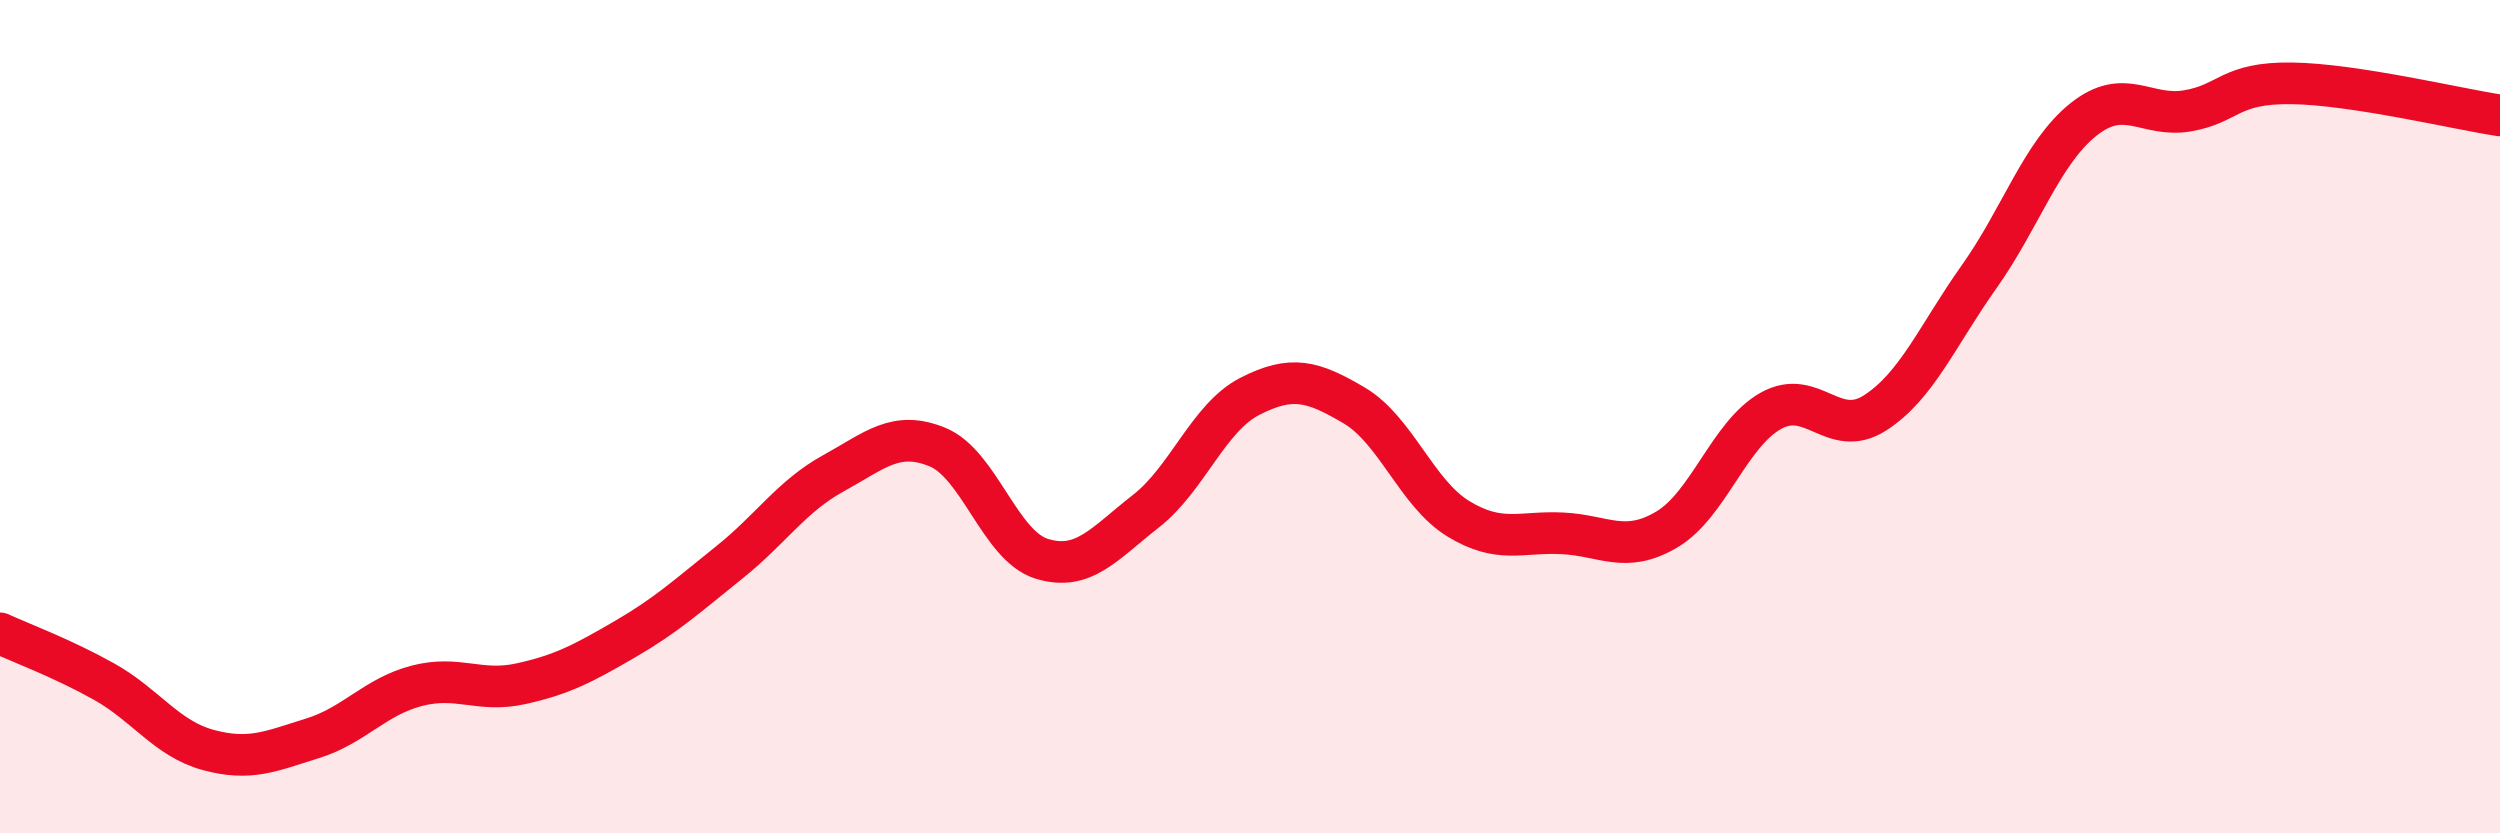
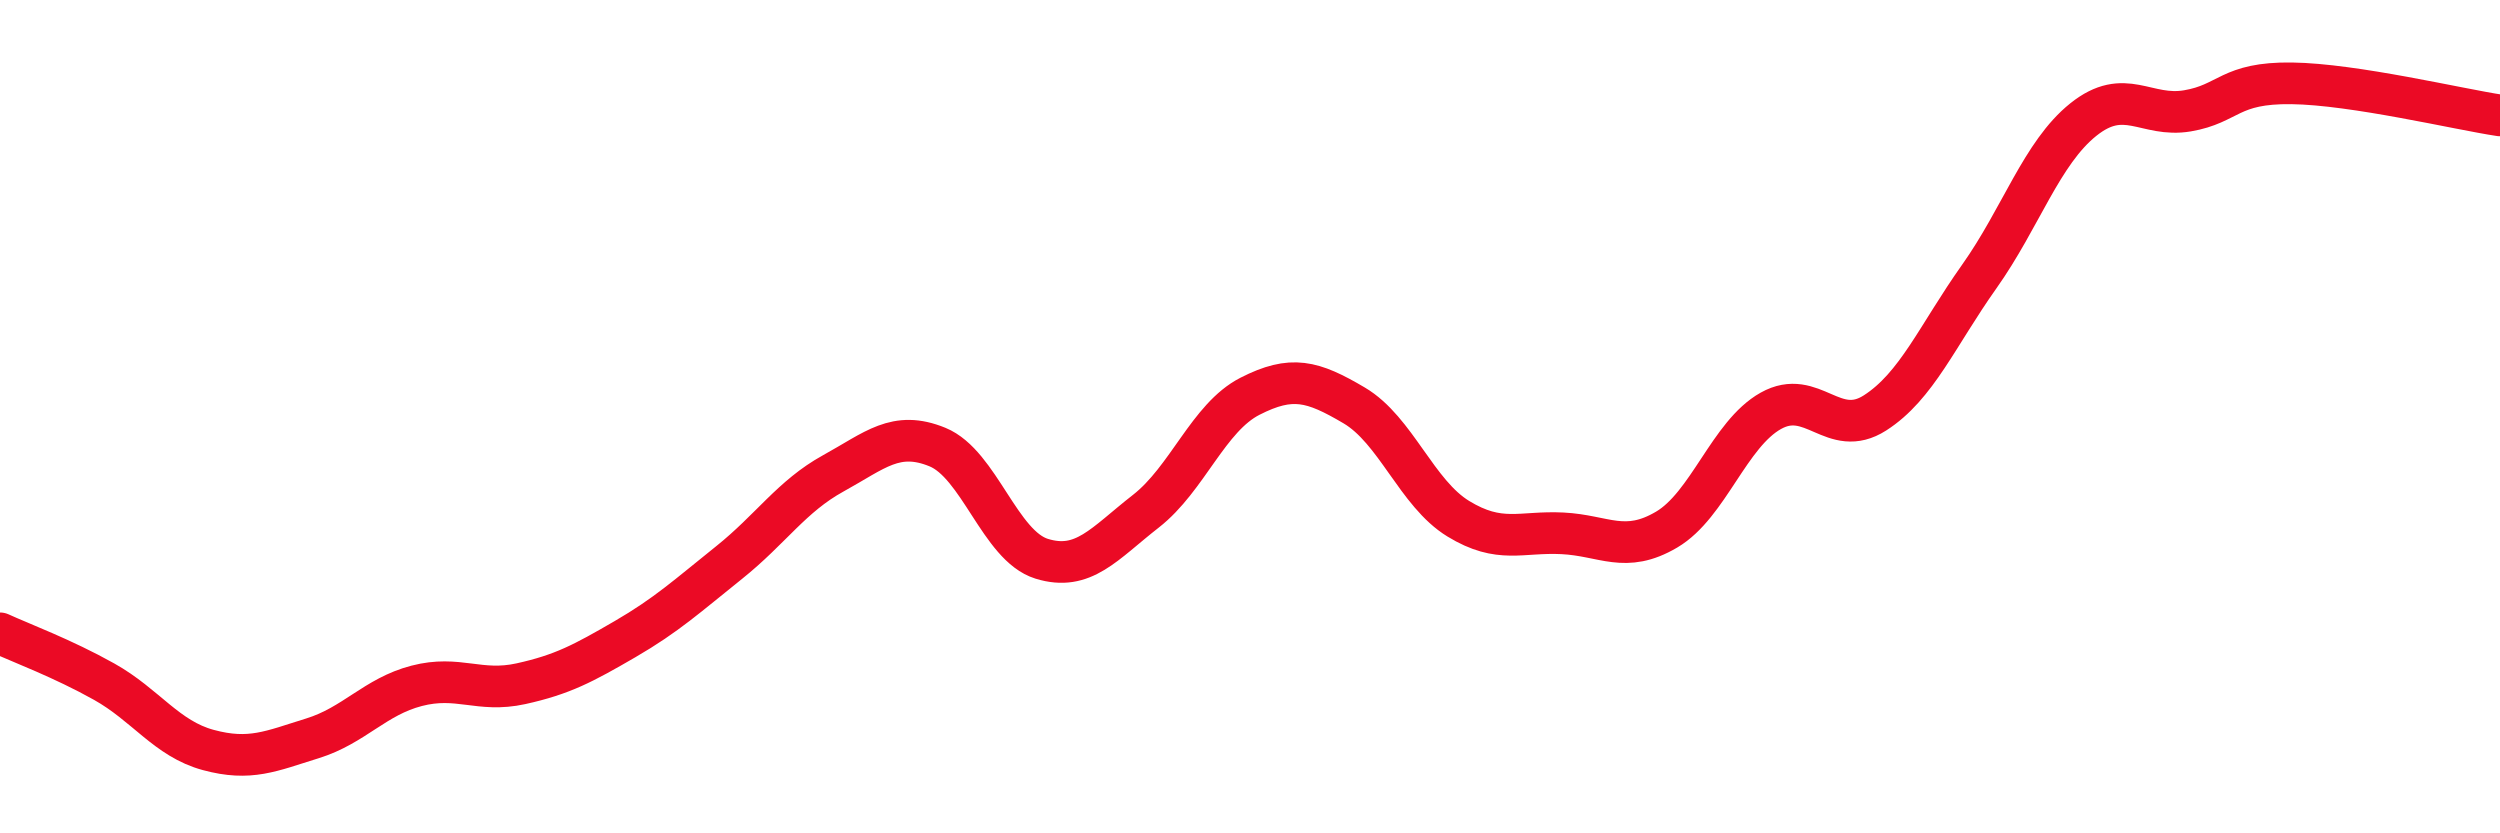
<svg xmlns="http://www.w3.org/2000/svg" width="60" height="20" viewBox="0 0 60 20">
-   <path d="M 0,15.2 C 0.5,15.43 1.5,15.8 2.5,16.36 C 3.5,16.92 4,17.73 5,18 C 6,18.27 6.5,18.03 7.5,17.72 C 8.5,17.41 9,16.72 10,16.46 C 11,16.2 11.5,16.63 12.5,16.41 C 13.5,16.19 14,15.92 15,15.34 C 16,14.76 16.5,14.3 17.5,13.5 C 18.5,12.7 19,11.91 20,11.36 C 21,10.81 21.5,10.32 22.5,10.73 C 23.5,11.14 24,13.1 25,13.41 C 26,13.72 26.5,13.05 27.5,12.27 C 28.5,11.49 29,10.02 30,9.51 C 31,9 31.5,9.14 32.5,9.73 C 33.5,10.32 34,11.84 35,12.45 C 36,13.06 36.5,12.75 37.5,12.8 C 38.5,12.85 39,13.3 40,12.71 C 41,12.12 41.5,10.42 42.5,9.86 C 43.5,9.3 44,10.55 45,9.91 C 46,9.27 46.5,8.05 47.5,6.64 C 48.5,5.23 49,3.67 50,2.87 C 51,2.07 51.5,2.83 52.5,2.66 C 53.5,2.49 53.5,1.98 55,2 C 56.5,2.02 59,2.62 60,2.77L60 20L0 20Z" fill="#EB0A25" opacity="0.1" stroke-linecap="round" stroke-linejoin="round" />
  <path d="M 0,15.2 C 0.5,15.43 1.5,15.8 2.5,16.36 C 3.5,16.92 4,17.73 5,18 C 6,18.27 6.5,18.03 7.5,17.72 C 8.5,17.41 9,16.72 10,16.46 C 11,16.2 11.5,16.63 12.5,16.41 C 13.5,16.19 14,15.92 15,15.34 C 16,14.76 16.5,14.3 17.5,13.5 C 18.5,12.7 19,11.91 20,11.36 C 21,10.81 21.5,10.32 22.5,10.73 C 23.5,11.14 24,13.1 25,13.41 C 26,13.72 26.5,13.05 27.5,12.27 C 28.5,11.49 29,10.02 30,9.51 C 31,9 31.5,9.14 32.5,9.73 C 33.5,10.32 34,11.84 35,12.45 C 36,13.06 36.5,12.75 37.5,12.8 C 38.5,12.85 39,13.3 40,12.71 C 41,12.12 41.5,10.42 42.5,9.86 C 43.5,9.3 44,10.55 45,9.91 C 46,9.27 46.5,8.05 47.5,6.64 C 48.5,5.23 49,3.67 50,2.87 C 51,2.07 51.5,2.83 52.5,2.66 C 53.5,2.49 53.5,1.98 55,2 C 56.5,2.02 59,2.62 60,2.77" stroke="#EB0A25" stroke-width="1" fill="none" stroke-linecap="round" stroke-linejoin="round" />
</svg>